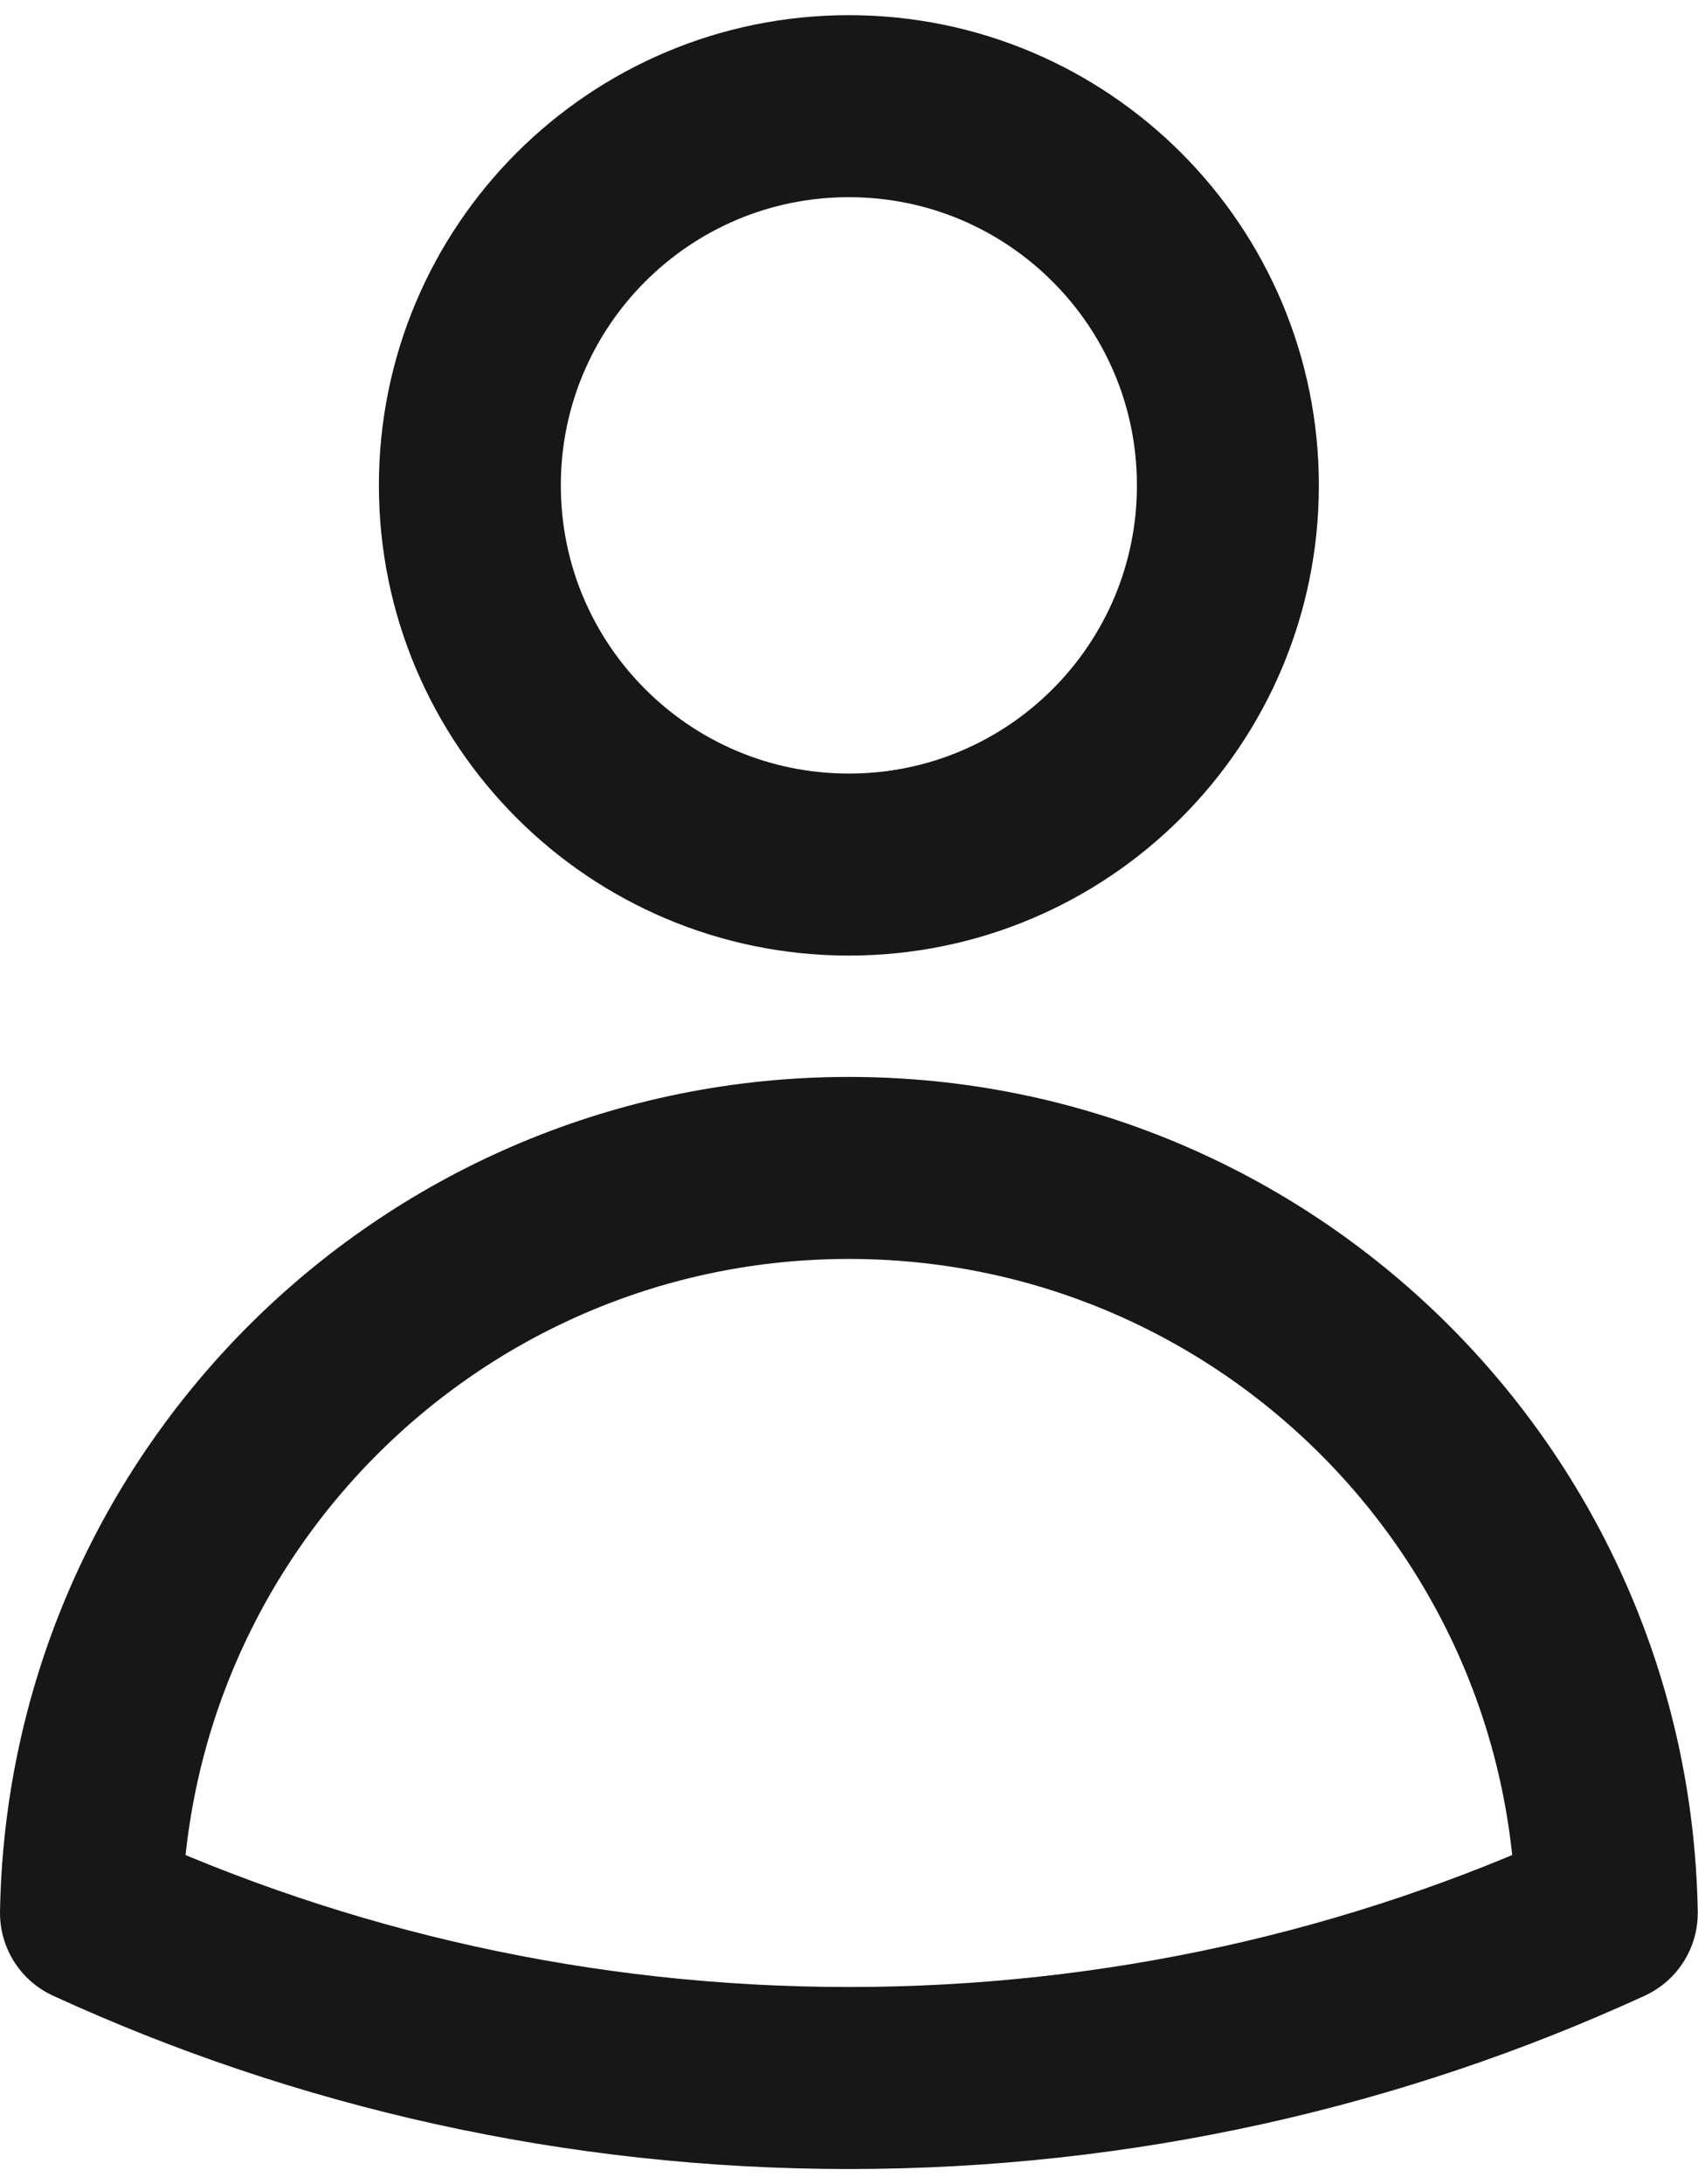
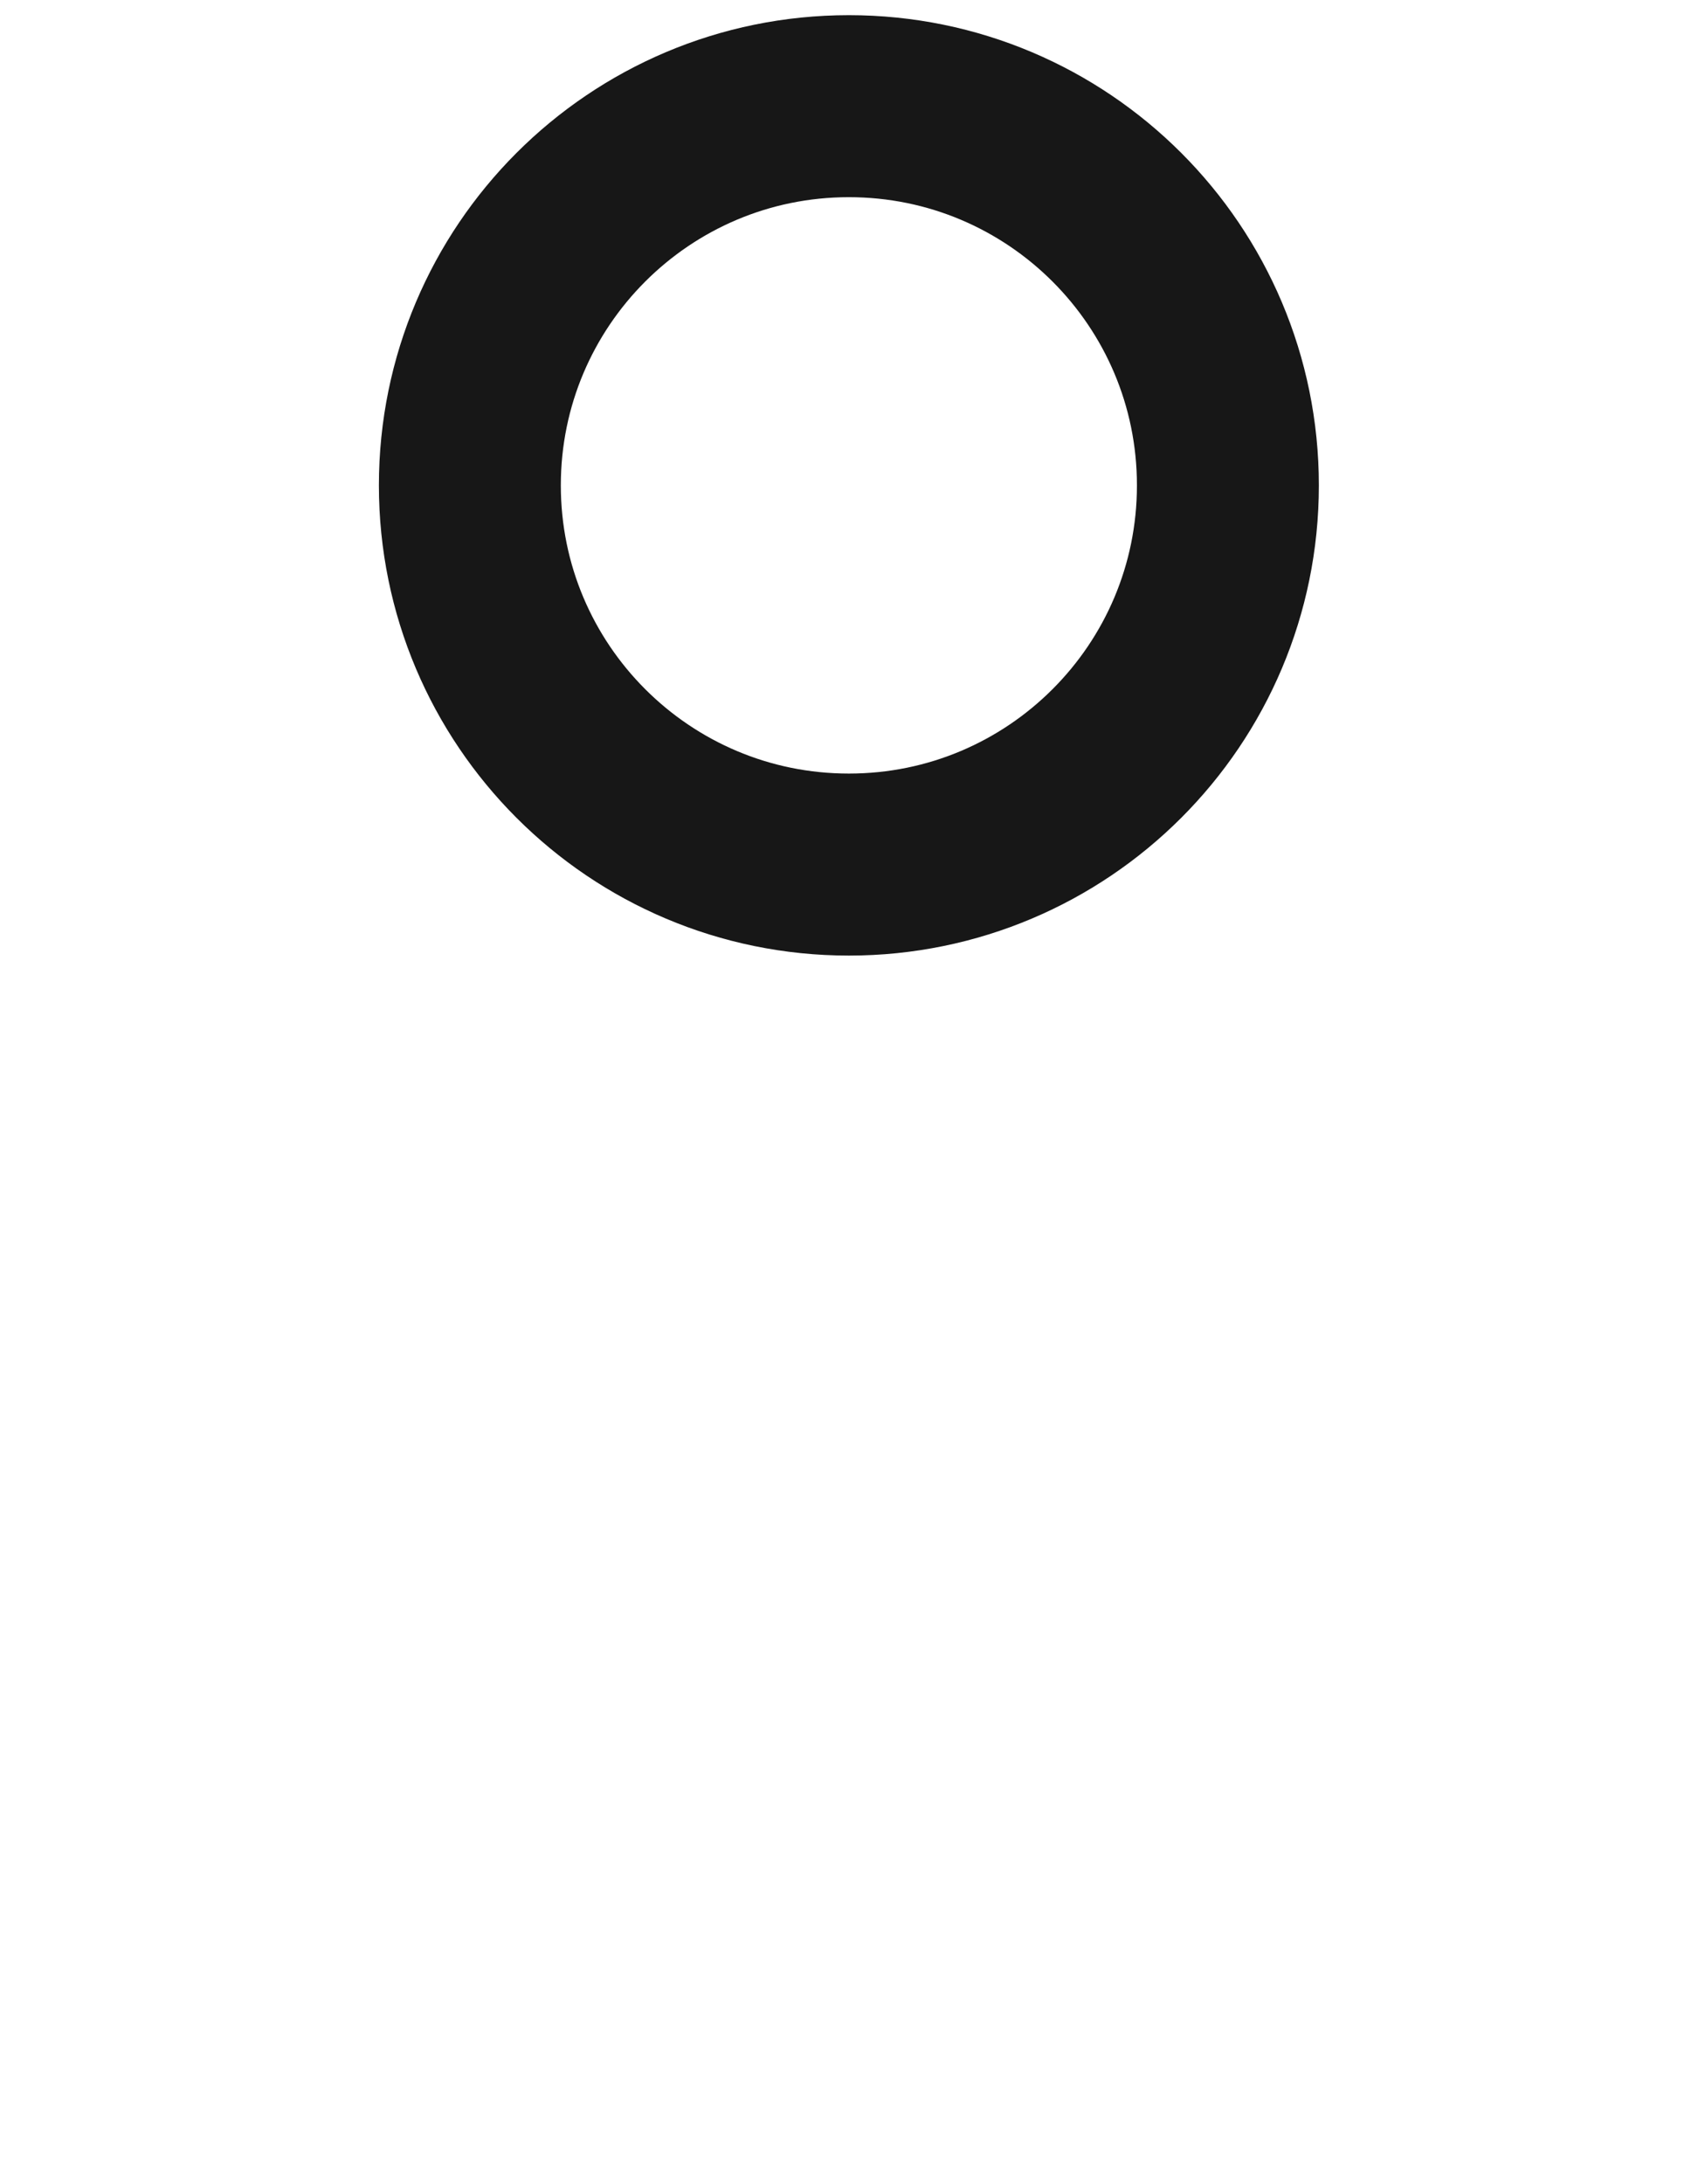
<svg xmlns="http://www.w3.org/2000/svg" width="14" height="18" viewBox="0 0 14 18" fill="none">
  <path d="M10.124 4C10.124 5.726 8.725 7.125 6.999 7.125C5.273 7.125 3.874 5.726 3.874 4C3.874 2.274 5.273 0.875 6.999 0.875C8.725 0.875 10.124 2.274 10.124 4Z" stroke="#171717" stroke-width="1.5" stroke-linecap="round" stroke-linejoin="round" />
-   <path d="M0.75 15.765C0.809 12.364 3.584 9.625 6.999 9.625C10.414 9.625 13.19 12.364 13.248 15.765C11.346 16.638 9.229 17.125 6.999 17.125C4.769 17.125 2.652 16.638 0.75 15.765Z" stroke="#171717" stroke-width="1.5" stroke-linecap="round" stroke-linejoin="round" />
</svg>